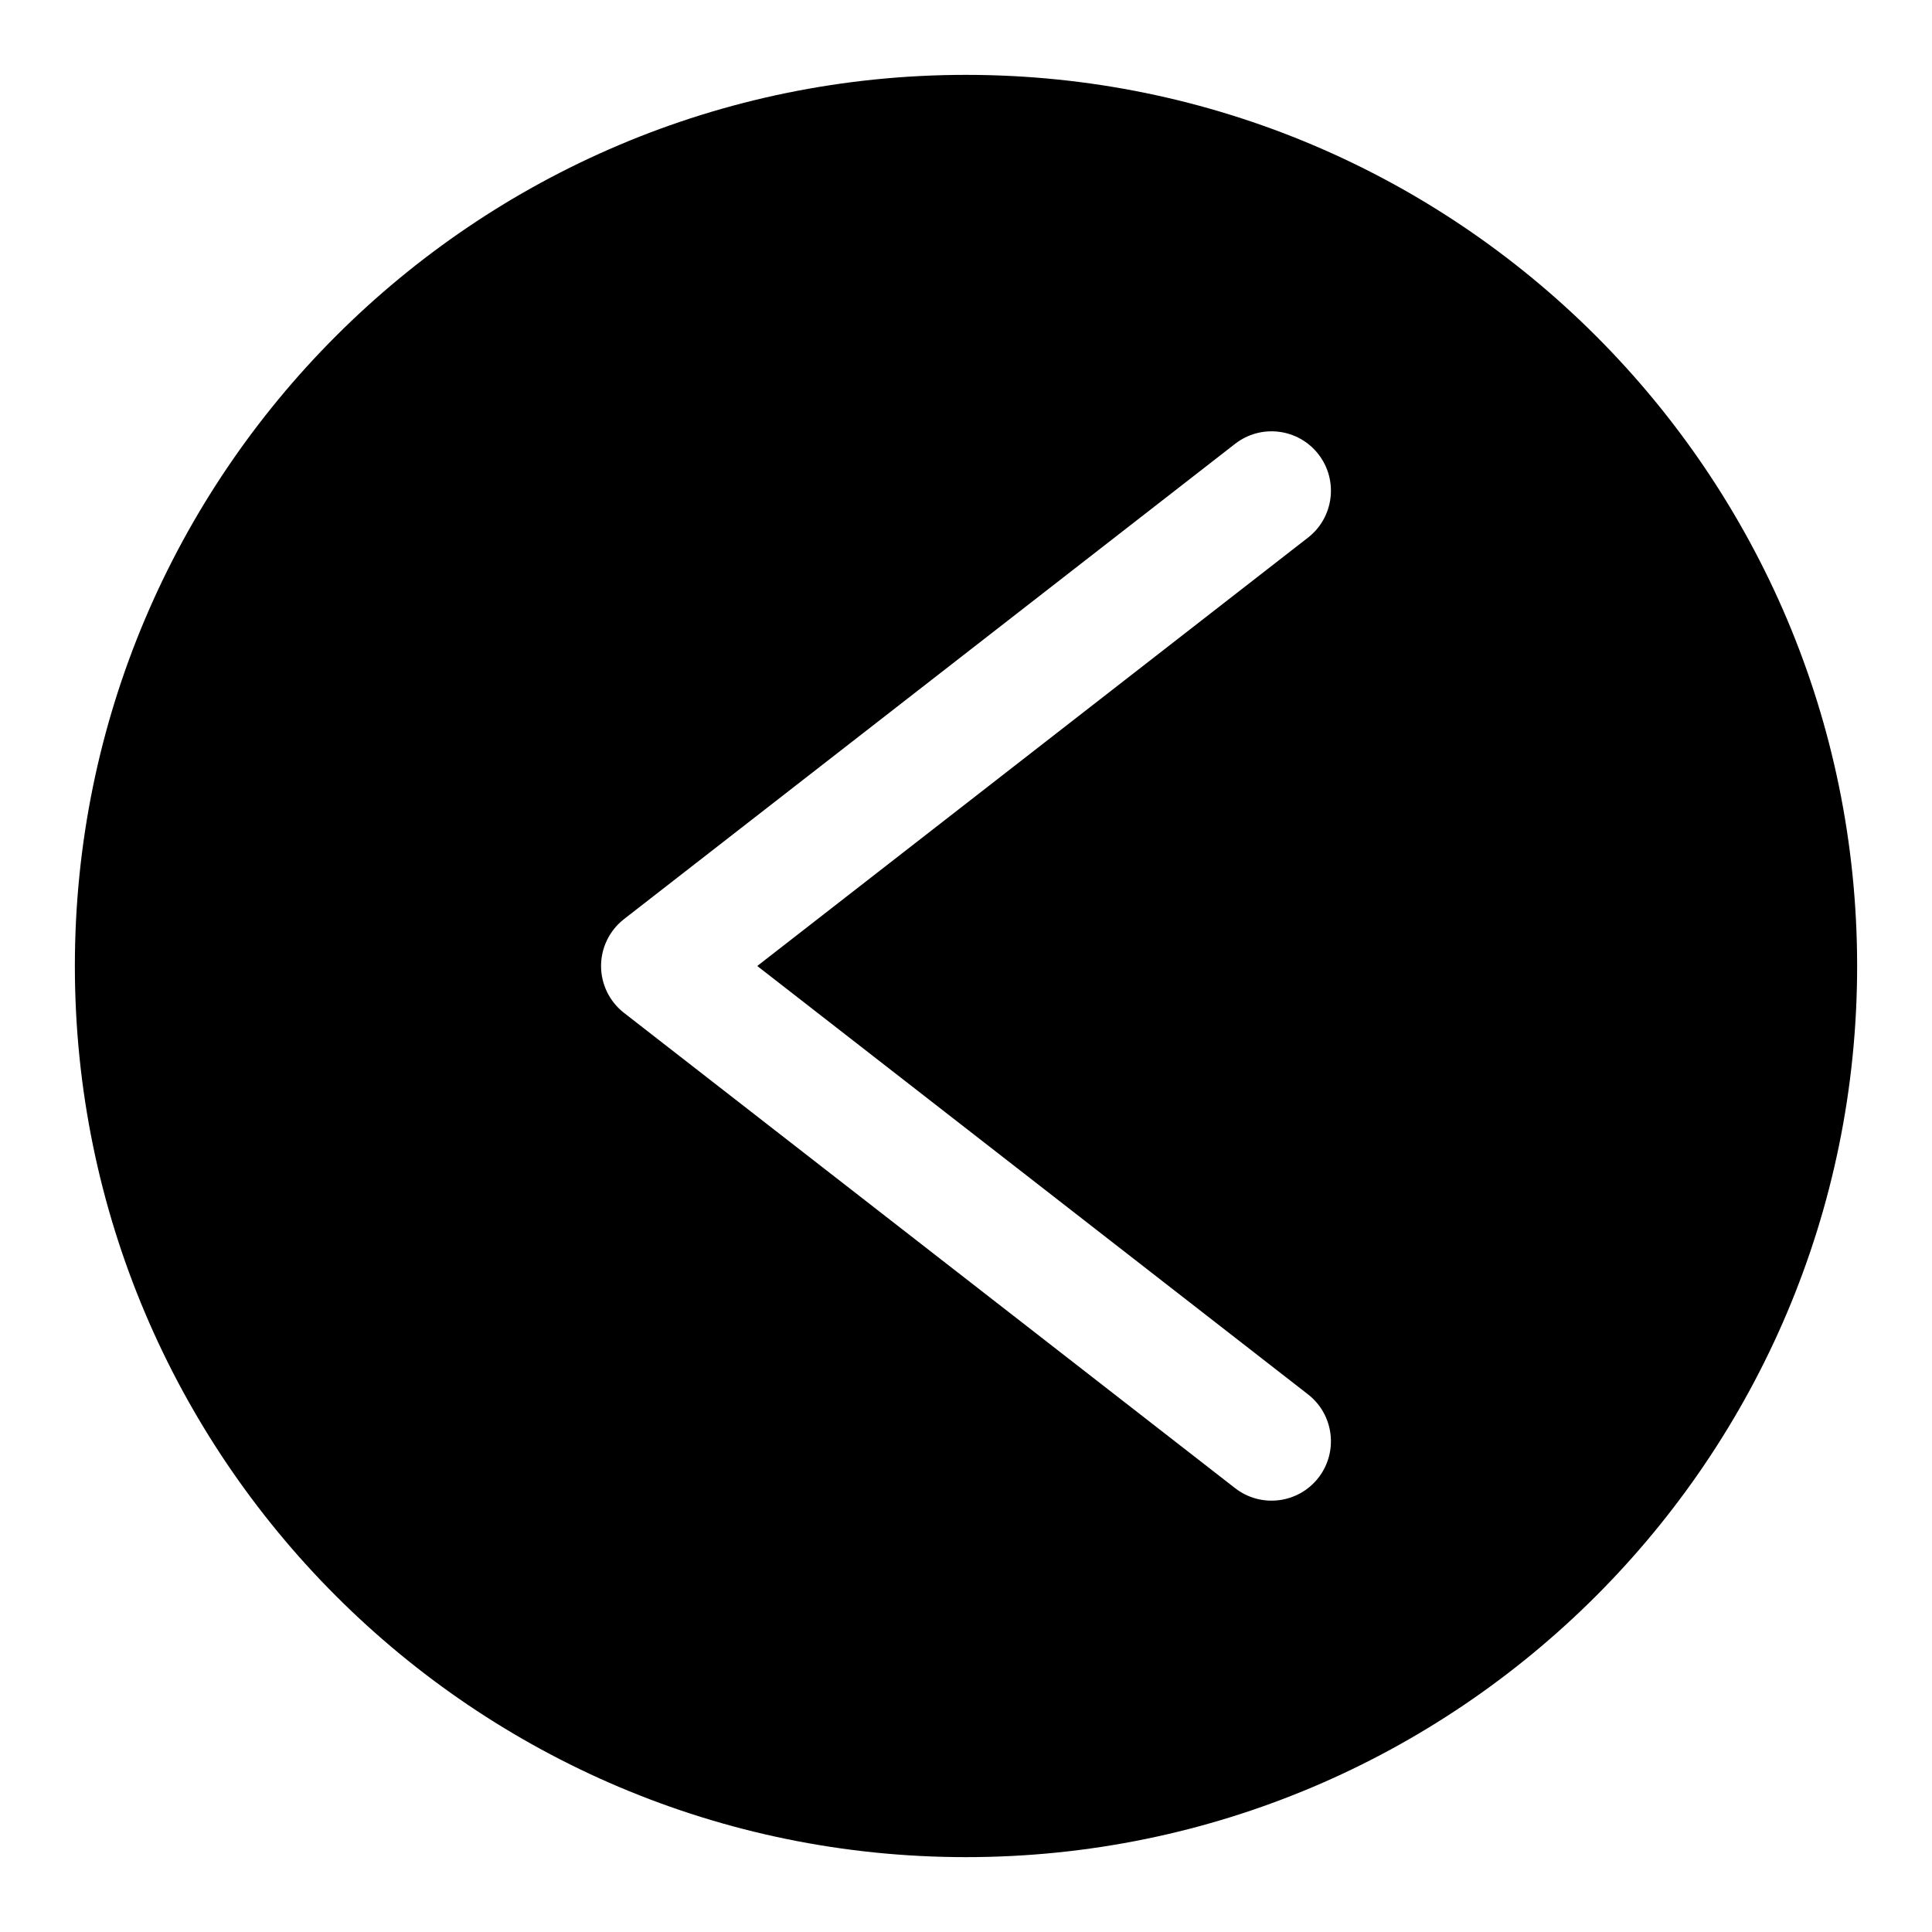
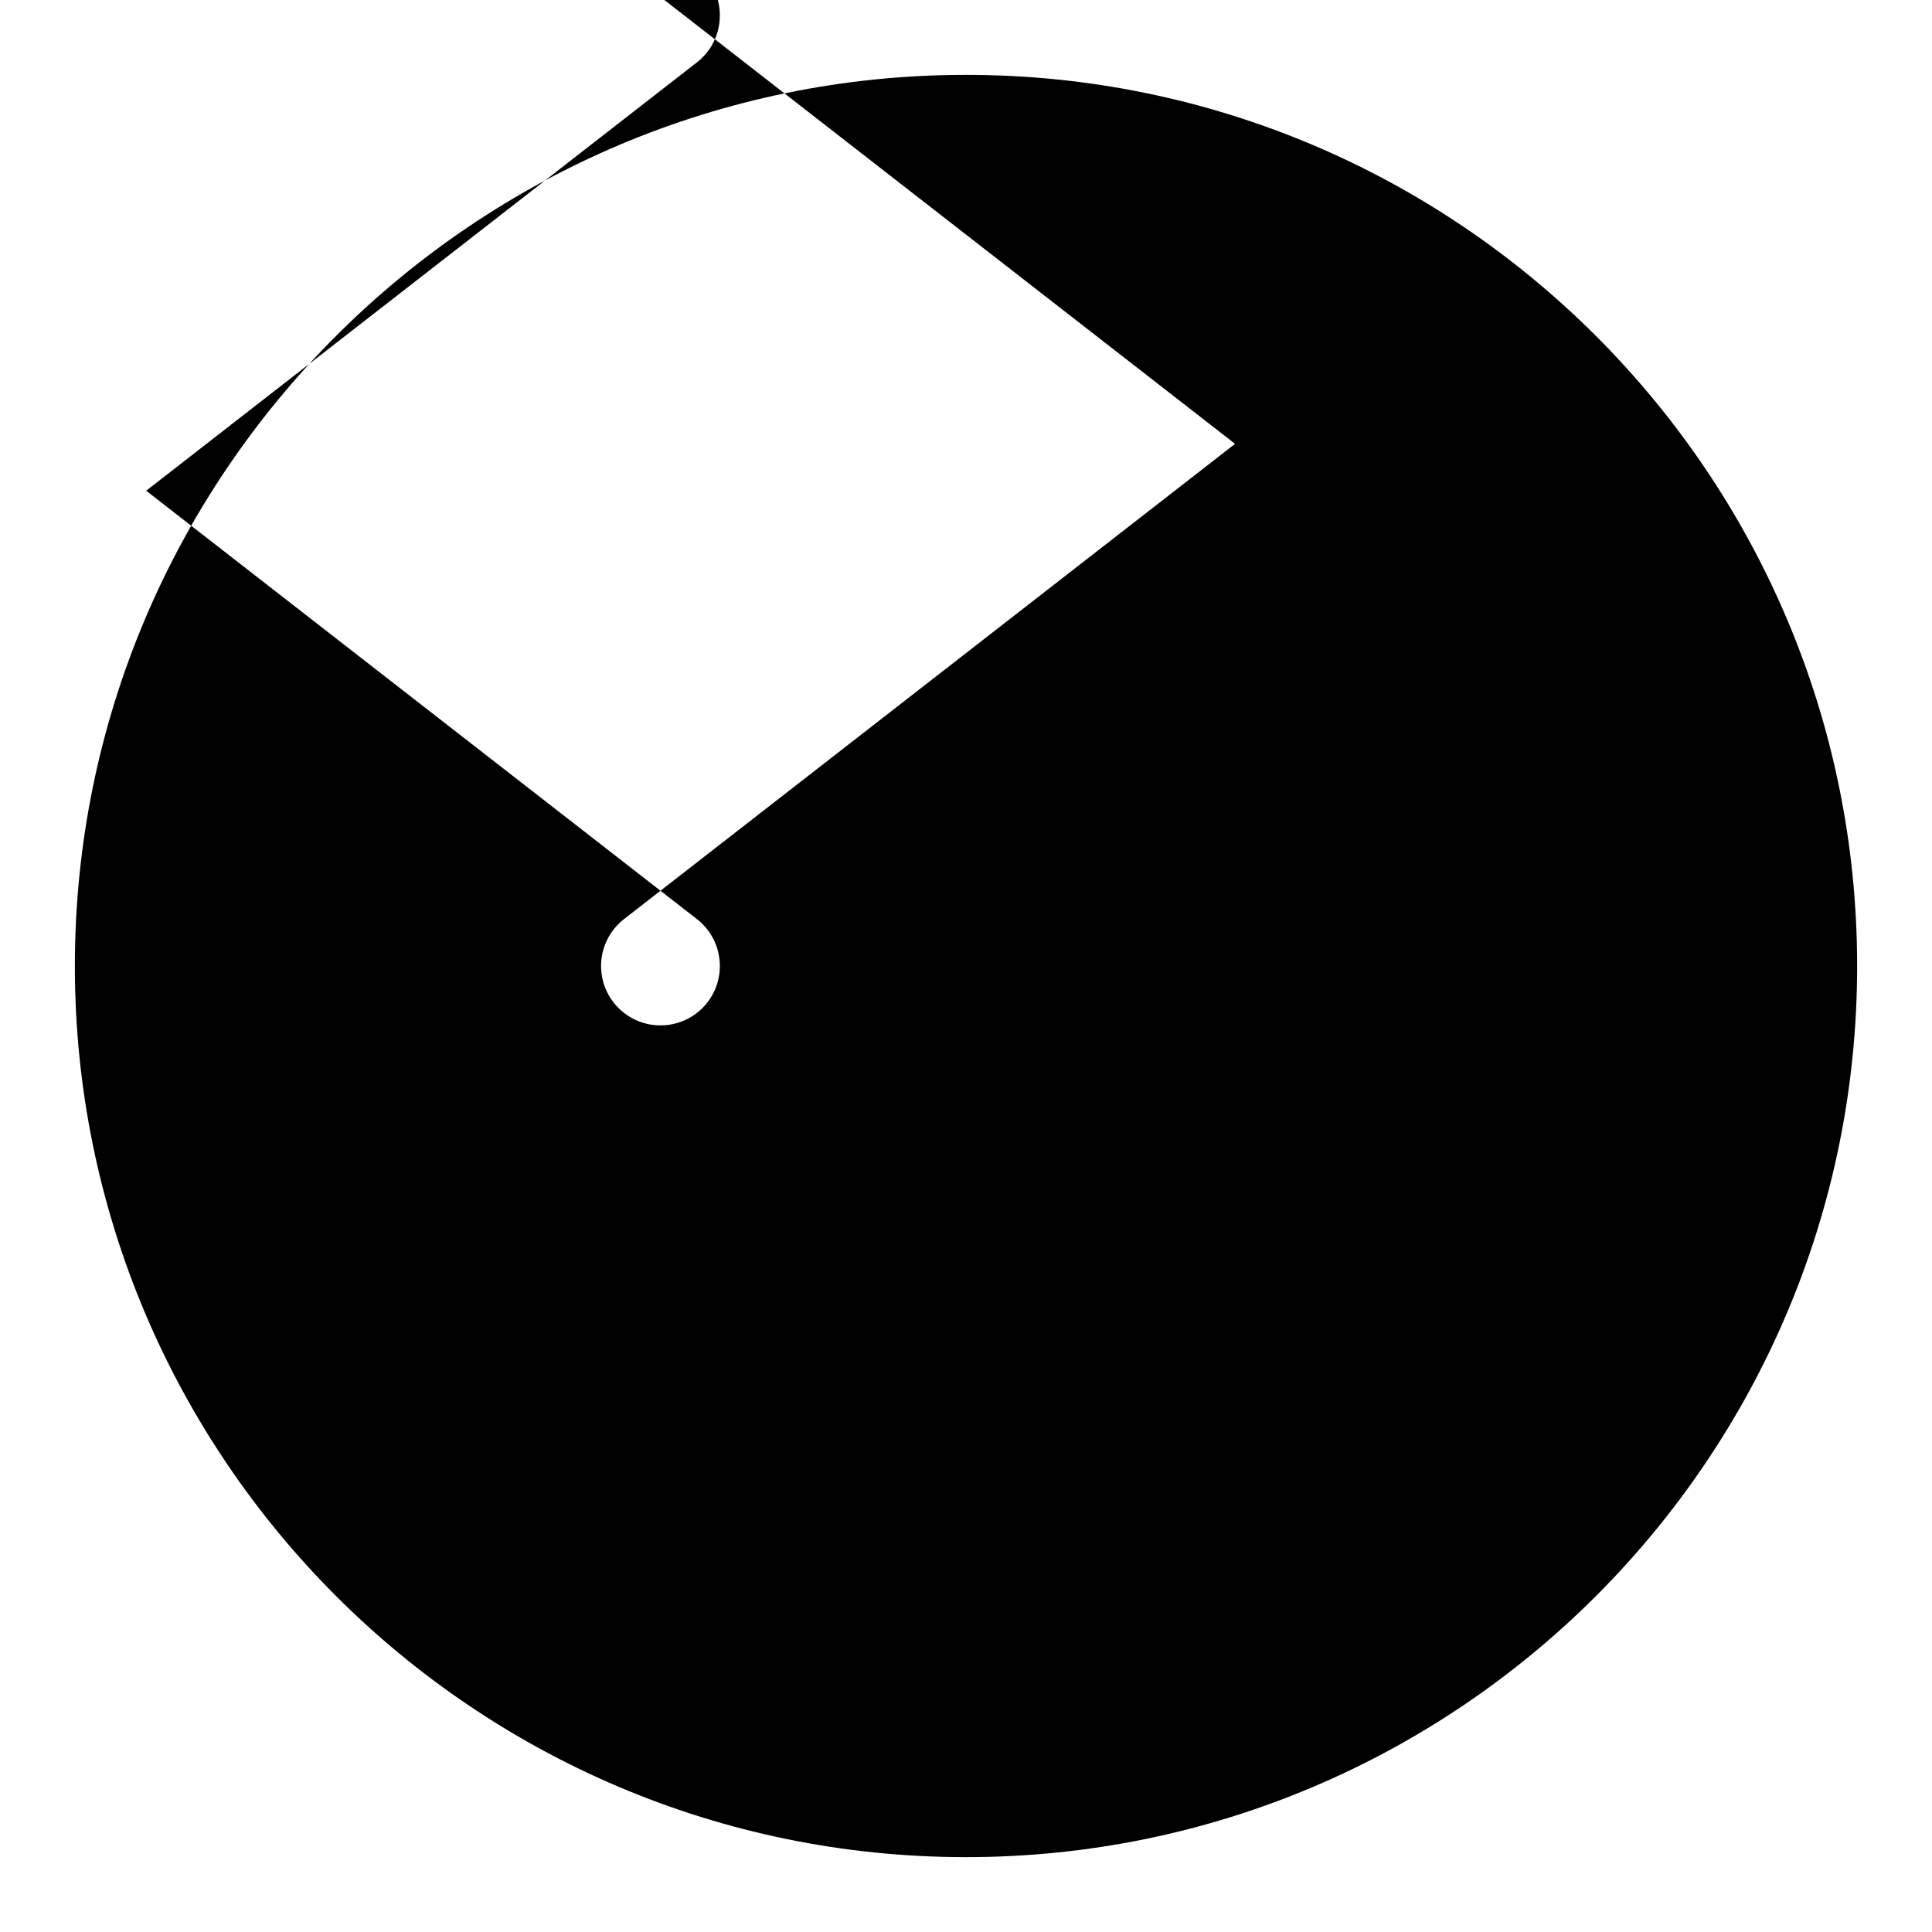
<svg xmlns="http://www.w3.org/2000/svg" fill="#000000" width="800px" height="800px" version="1.1" viewBox="144 144 512 512">
-   <path d="m400 163.84c-130.34 0-236.16 105.82-236.16 236.16s105.82 236.16 236.16 236.16 236.16-105.82 236.16-236.16-105.82-236.16-236.16-236.16zm71.305 97.785-161.94 125.95c-3.824 2.977-6.078 7.559-6.078 12.422 0 4.863 2.25 9.445 6.078 12.422l161.94 125.95c6.863 5.336 16.75 4.109 22.09-2.754 5.336-6.863 4.094-16.766-2.754-22.09l-145.96-113.53 145.96-113.53c6.848-5.32 8.094-15.223 2.754-22.09-5.336-6.863-15.223-8.094-22.09-2.754z" fill-rule="evenodd" />
+   <path d="m400 163.84c-130.34 0-236.16 105.82-236.16 236.16s105.82 236.16 236.16 236.16 236.16-105.82 236.16-236.16-105.82-236.16-236.16-236.16zm71.305 97.785-161.94 125.95c-3.824 2.977-6.078 7.559-6.078 12.422 0 4.863 2.25 9.445 6.078 12.422c6.863 5.336 16.75 4.109 22.09-2.754 5.336-6.863 4.094-16.766-2.754-22.09l-145.96-113.53 145.96-113.53c6.848-5.32 8.094-15.223 2.754-22.09-5.336-6.863-15.223-8.094-22.09-2.754z" fill-rule="evenodd" />
</svg>